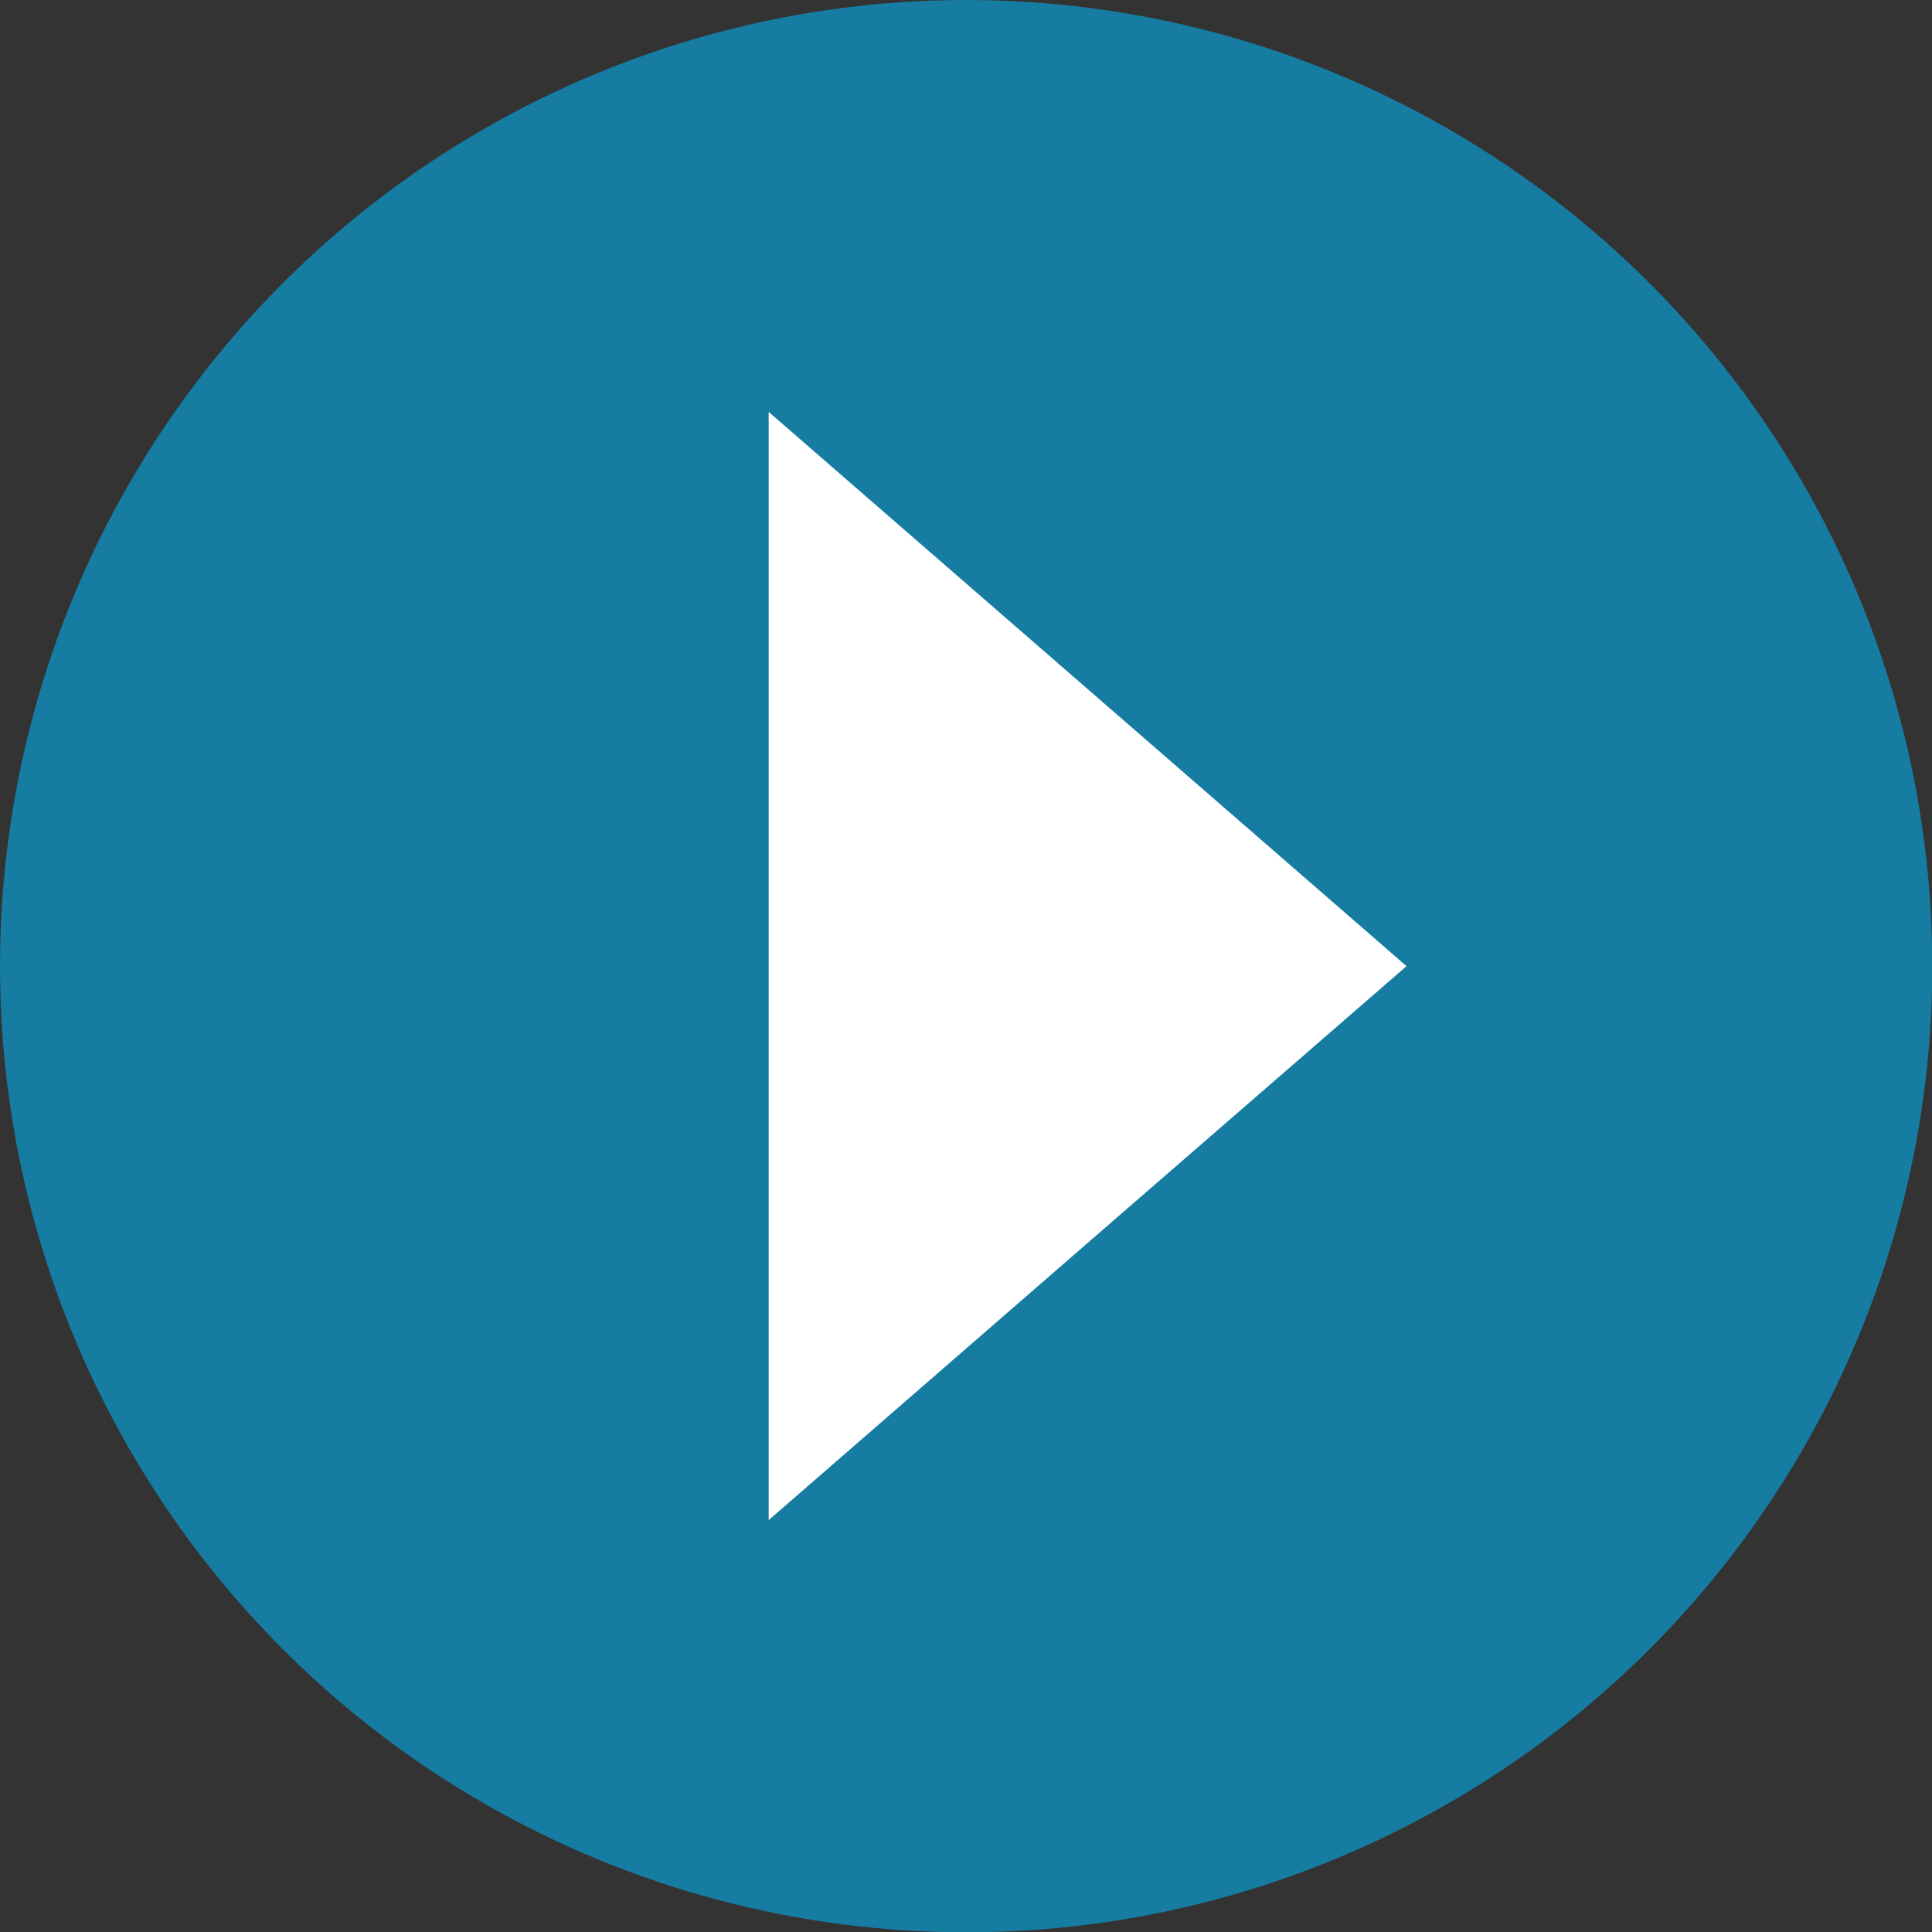
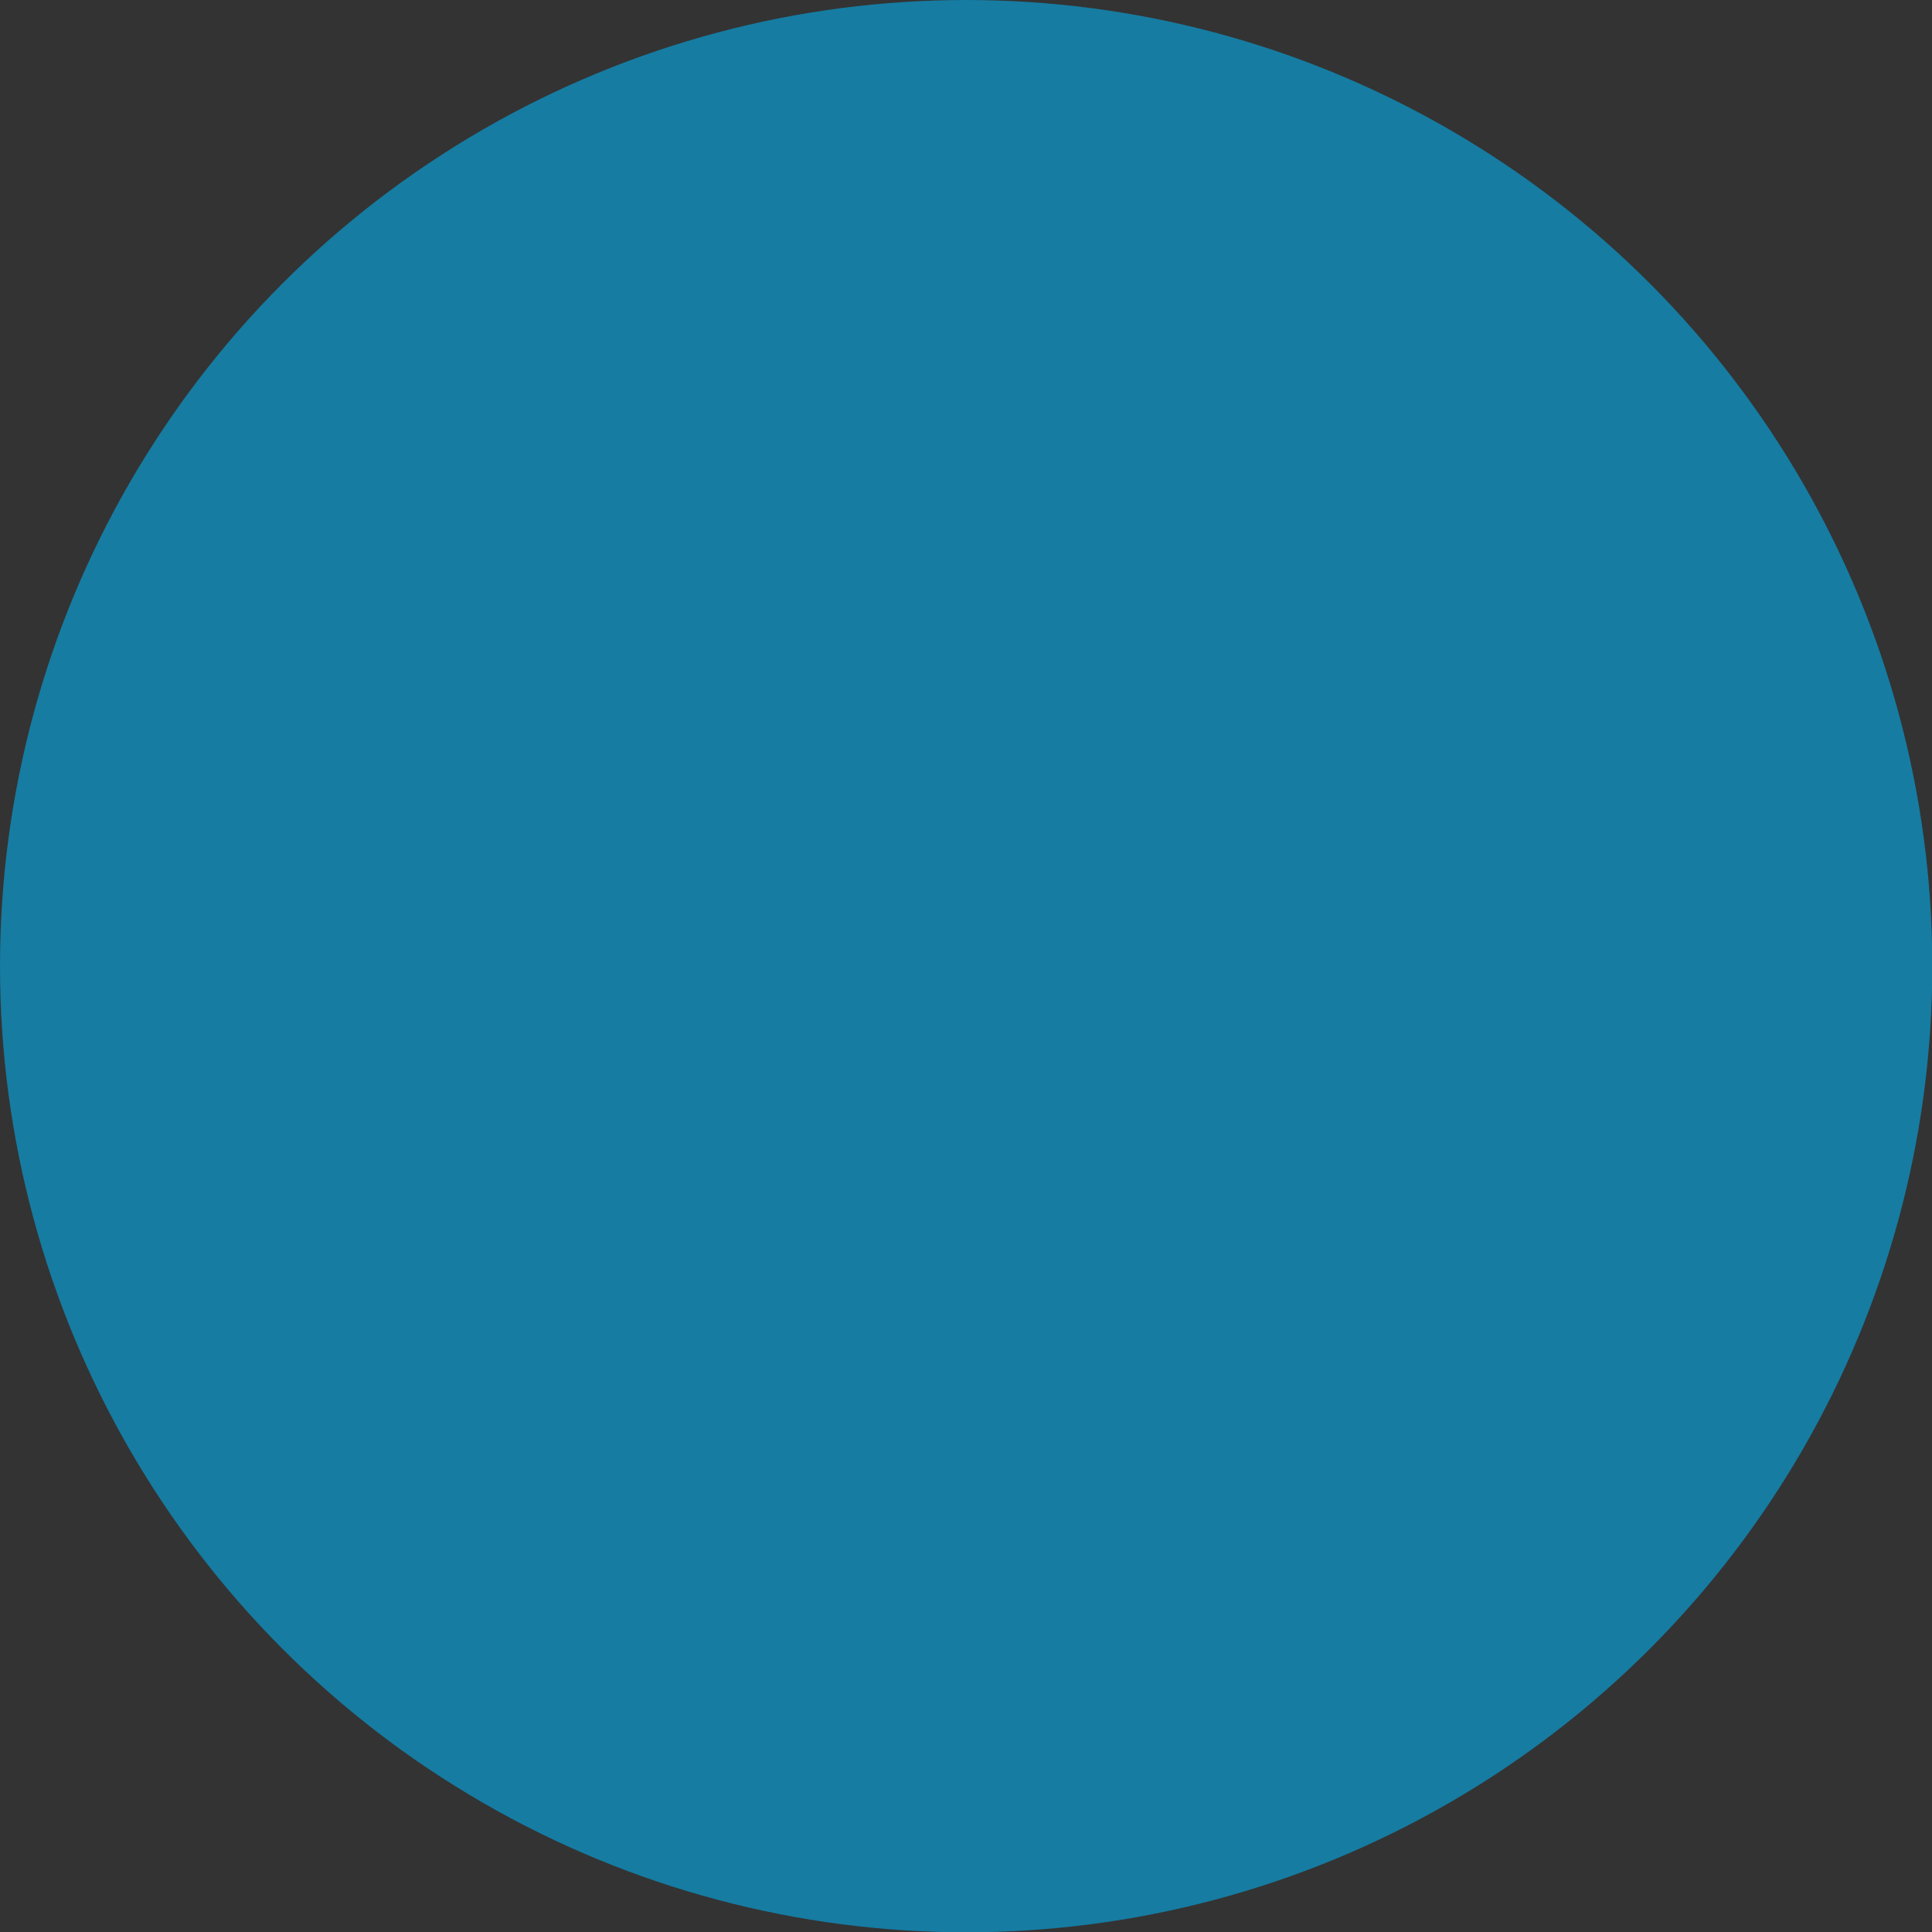
<svg xmlns="http://www.w3.org/2000/svg" width="22.5mm" height="22.5mm" viewBox="0 0 63.79 63.79">
  <rect x="0" y="0" width="63.79" height="63.79" fill="#333333" stroke="none" />
  <defs>
    <style>.a{fill:#1189b5;opacity:0.85;}.b{fill:#fff;}</style>
  </defs>
  <title>icon_play</title>
  <circle class="a" cx="31.9" cy="31.9" r="31.9" />
-   <polygon class="b" points="25.38 31.9 25.38 13.6 35.91 22.75 46.44 31.9 35.91 41.04 25.38 50.19 25.38 31.9" />
</svg>